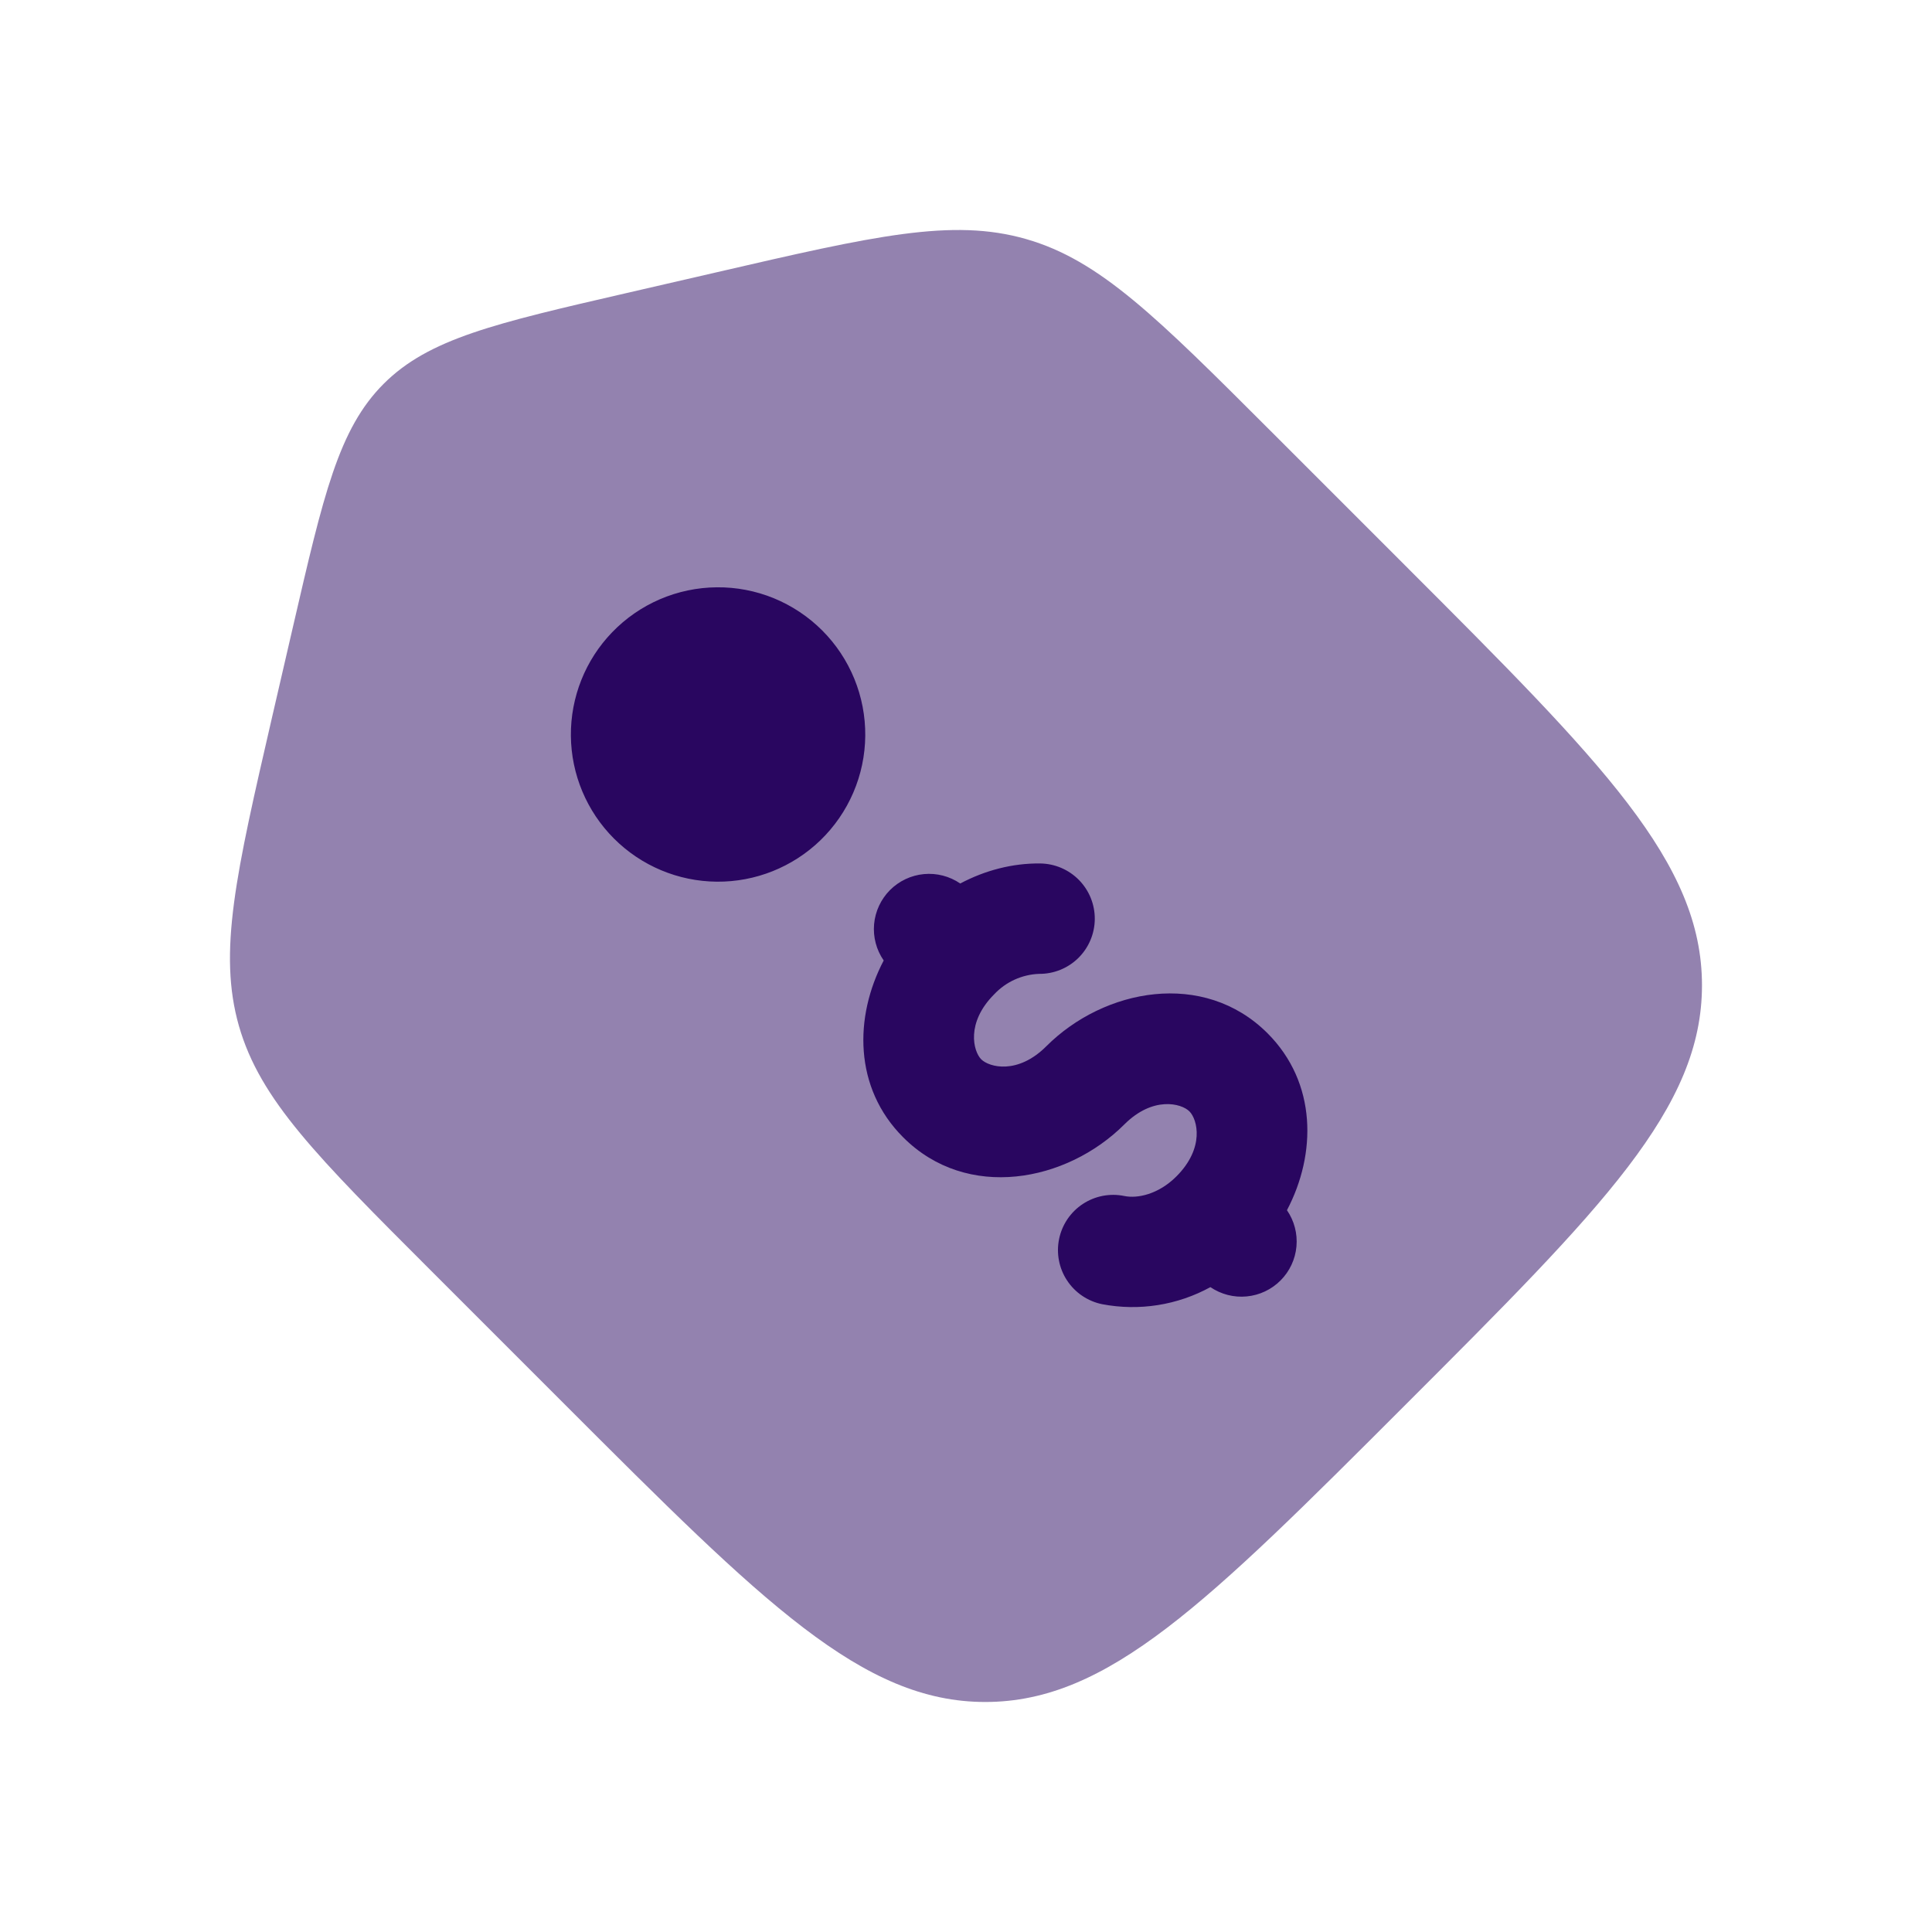
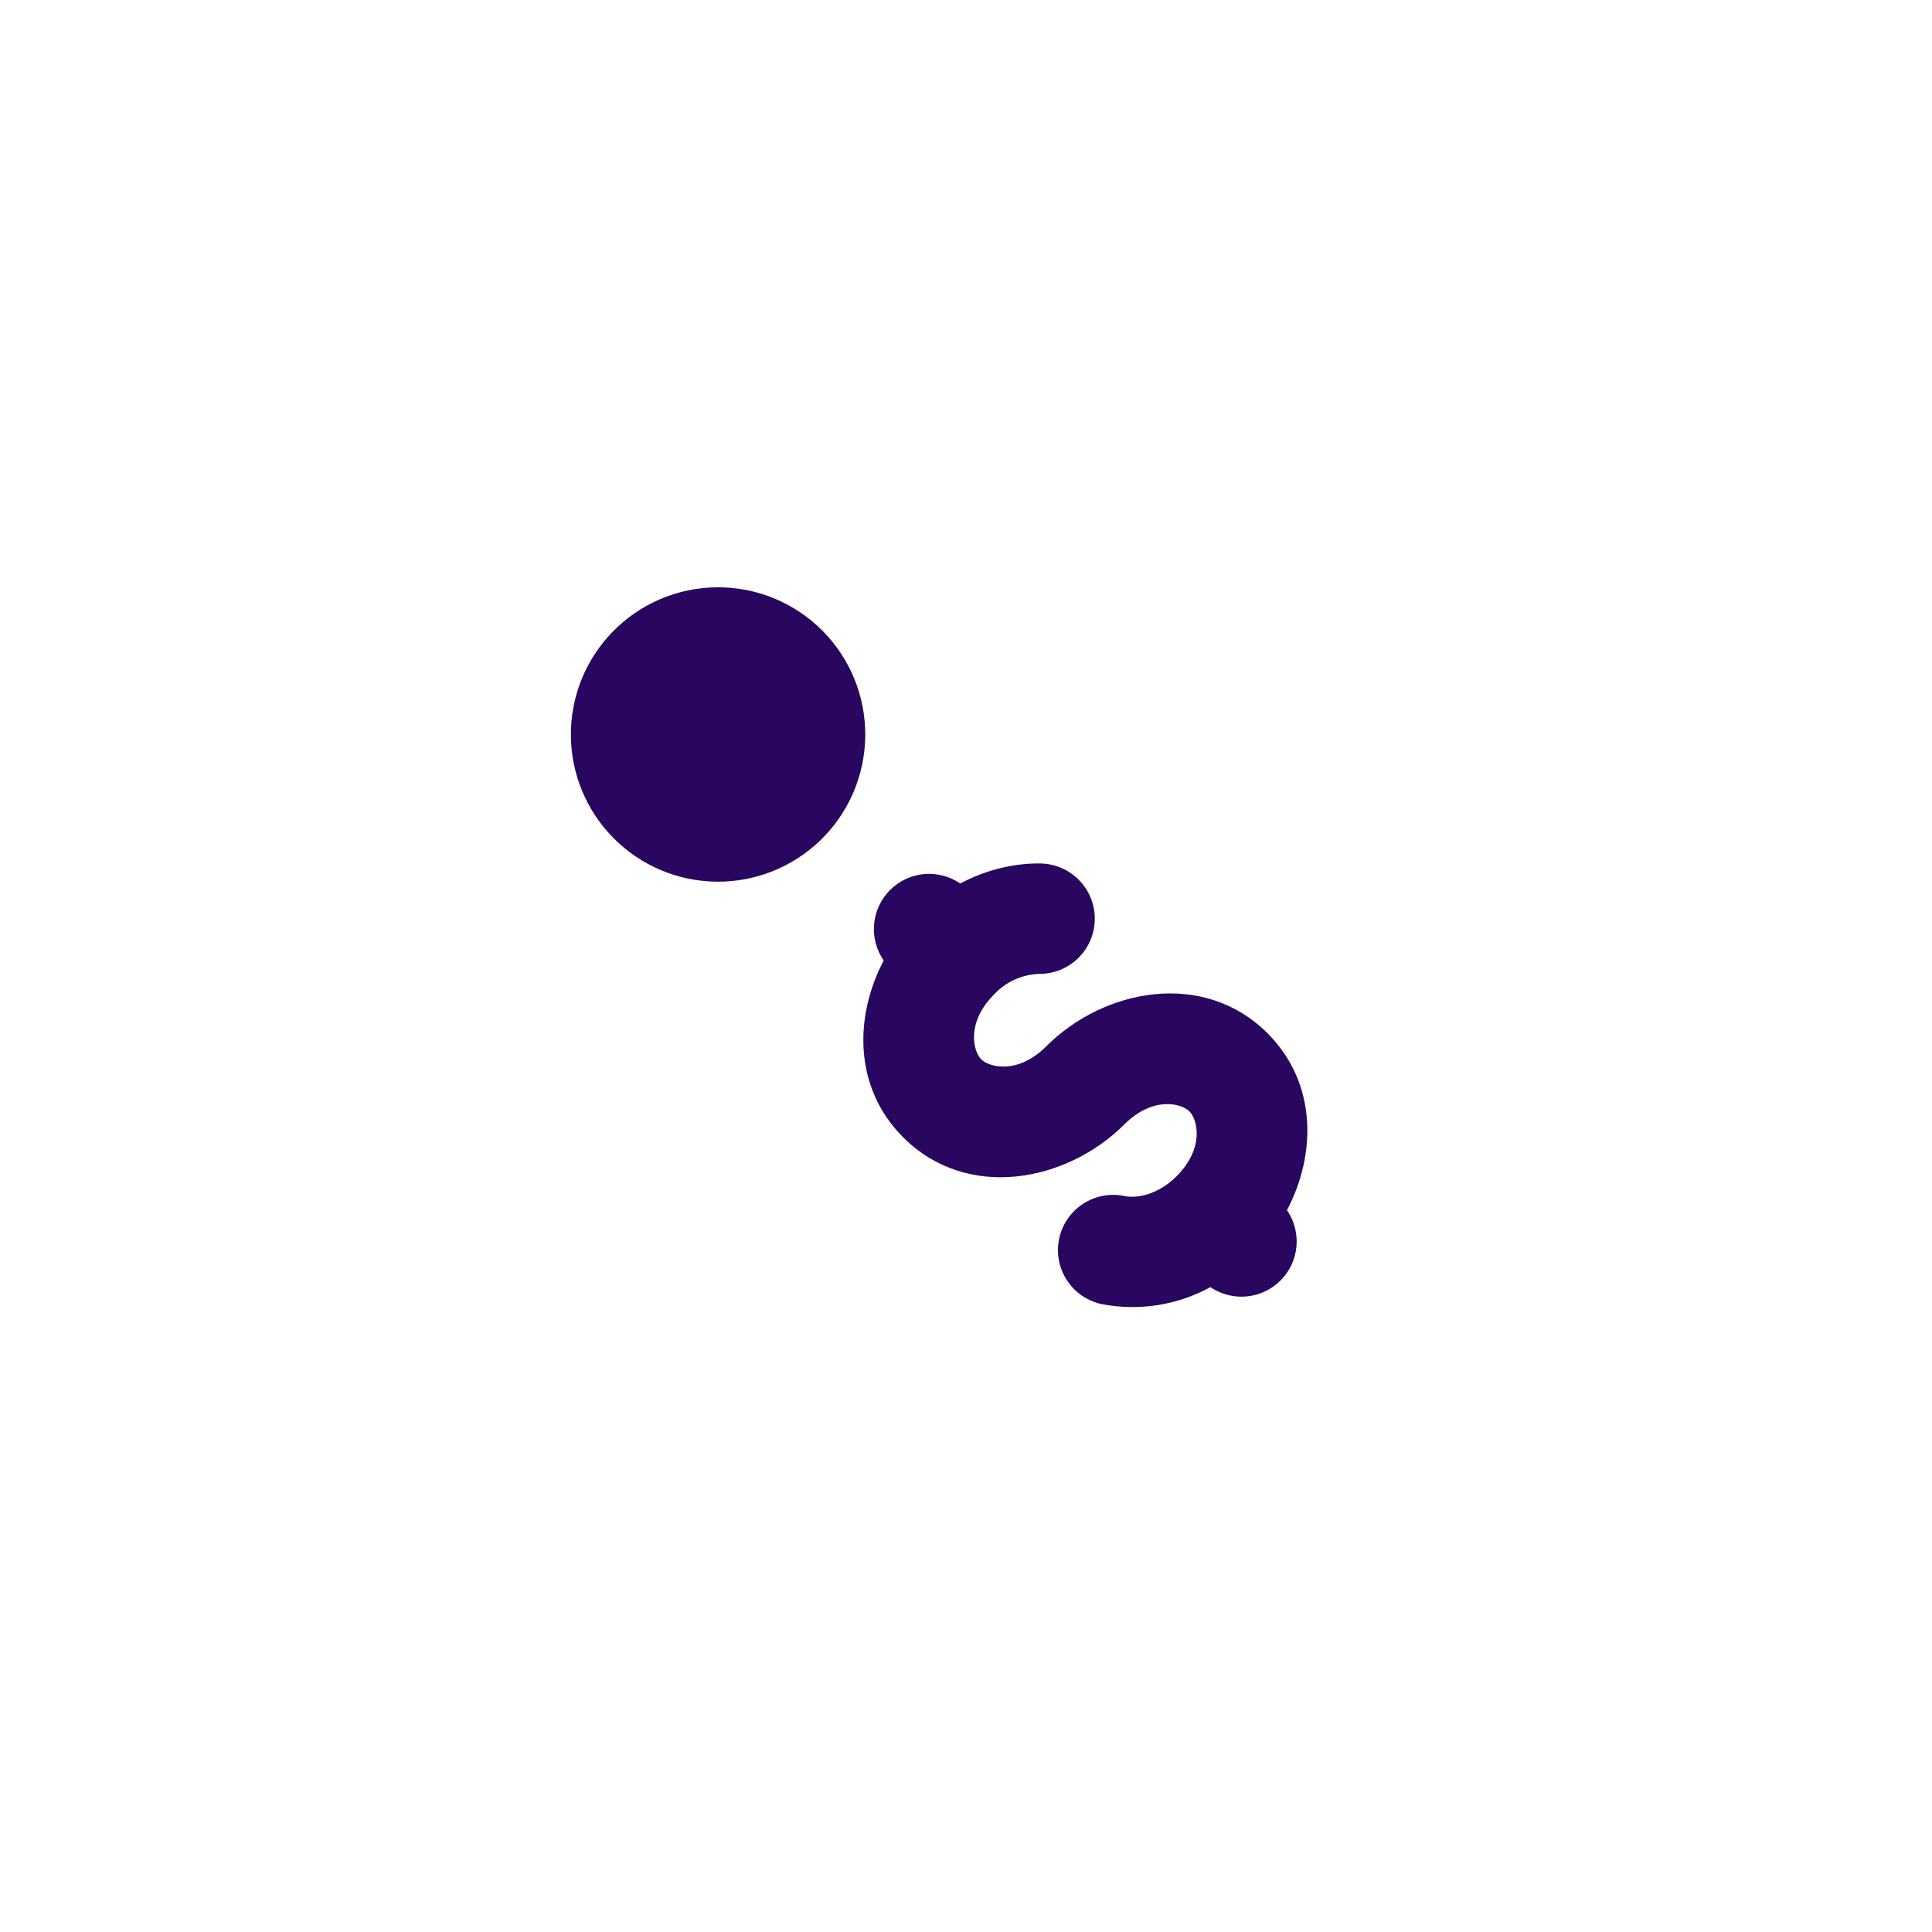
<svg xmlns="http://www.w3.org/2000/svg" width="70" height="70" viewBox="0 0 70 70" fill="none">
-   <path opacity="0.5" d="M50.911 20.488L46.031 15.608C41.909 11.488 39.85 9.426 37.175 8.661C34.501 7.893 31.661 8.549 25.983 9.861L22.709 10.616C17.93 11.717 15.541 12.269 13.903 13.904C12.266 15.539 11.719 17.933 10.615 22.709L9.858 25.984C8.549 31.664 7.893 34.501 8.658 37.176C9.426 39.85 11.487 41.909 15.607 46.029L20.487 50.909C27.661 58.085 31.245 61.666 35.698 61.666C40.154 61.666 43.738 58.083 50.909 50.912C58.082 43.739 61.666 40.154 61.666 35.699C61.666 31.245 58.082 27.659 50.911 20.488Z" fill="#290660" />
  <path d="M32.725 41.208C30.93 39.416 30.946 36.84 32.018 34.8C31.752 34.416 31.629 33.95 31.67 33.485C31.712 33.019 31.915 32.583 32.244 32.251C32.574 31.92 33.009 31.714 33.474 31.67C33.94 31.626 34.406 31.747 34.791 32.011C35.698 31.53 36.693 31.274 37.685 31.285C38.215 31.29 38.722 31.506 39.093 31.884C39.465 32.263 39.671 32.773 39.666 33.304C39.661 33.834 39.446 34.341 39.067 34.713C38.688 35.084 38.178 35.29 37.647 35.285C37.03 35.308 36.446 35.573 36.023 36.024C34.991 37.056 35.263 38.09 35.551 38.381C35.845 38.672 36.877 38.941 37.909 37.909C39.999 35.819 43.61 35.125 45.925 37.437C47.719 39.232 47.703 41.808 46.629 43.848C46.893 44.232 47.015 44.697 46.973 45.161C46.931 45.626 46.728 46.061 46.398 46.392C46.069 46.723 45.635 46.928 45.171 46.972C44.706 47.017 44.241 46.897 43.855 46.635C42.659 47.291 41.271 47.51 39.93 47.253C39.673 47.2 39.428 47.097 39.211 46.95C38.993 46.803 38.807 46.614 38.662 46.394C38.517 46.175 38.417 45.929 38.368 45.671C38.318 45.413 38.32 45.148 38.373 44.891C38.426 44.633 38.529 44.389 38.676 44.171C38.823 43.954 39.012 43.767 39.231 43.623C39.451 43.478 39.697 43.378 39.955 43.328C40.213 43.279 40.478 43.28 40.735 43.333C41.207 43.432 41.97 43.277 42.623 42.624C43.658 41.589 43.386 40.557 43.095 40.267C42.805 39.976 41.773 39.706 40.738 40.739C38.647 42.829 35.037 43.523 32.725 41.208ZM29.722 30.448C30.231 29.956 30.638 29.367 30.917 28.717C31.197 28.066 31.344 27.366 31.35 26.658C31.356 25.95 31.221 25.247 30.953 24.592C30.685 23.937 30.289 23.341 29.788 22.84C29.287 22.34 28.692 21.944 28.037 21.675C27.381 21.407 26.679 21.272 25.971 21.279C25.262 21.285 24.563 21.432 23.912 21.711C23.261 21.991 22.673 22.397 22.181 22.907C21.209 23.912 20.672 25.26 20.684 26.658C20.696 28.056 21.257 29.394 22.246 30.383C23.235 31.372 24.572 31.933 25.971 31.945C27.369 31.957 28.716 31.419 29.722 30.448Z" fill="#290660" />
</svg>